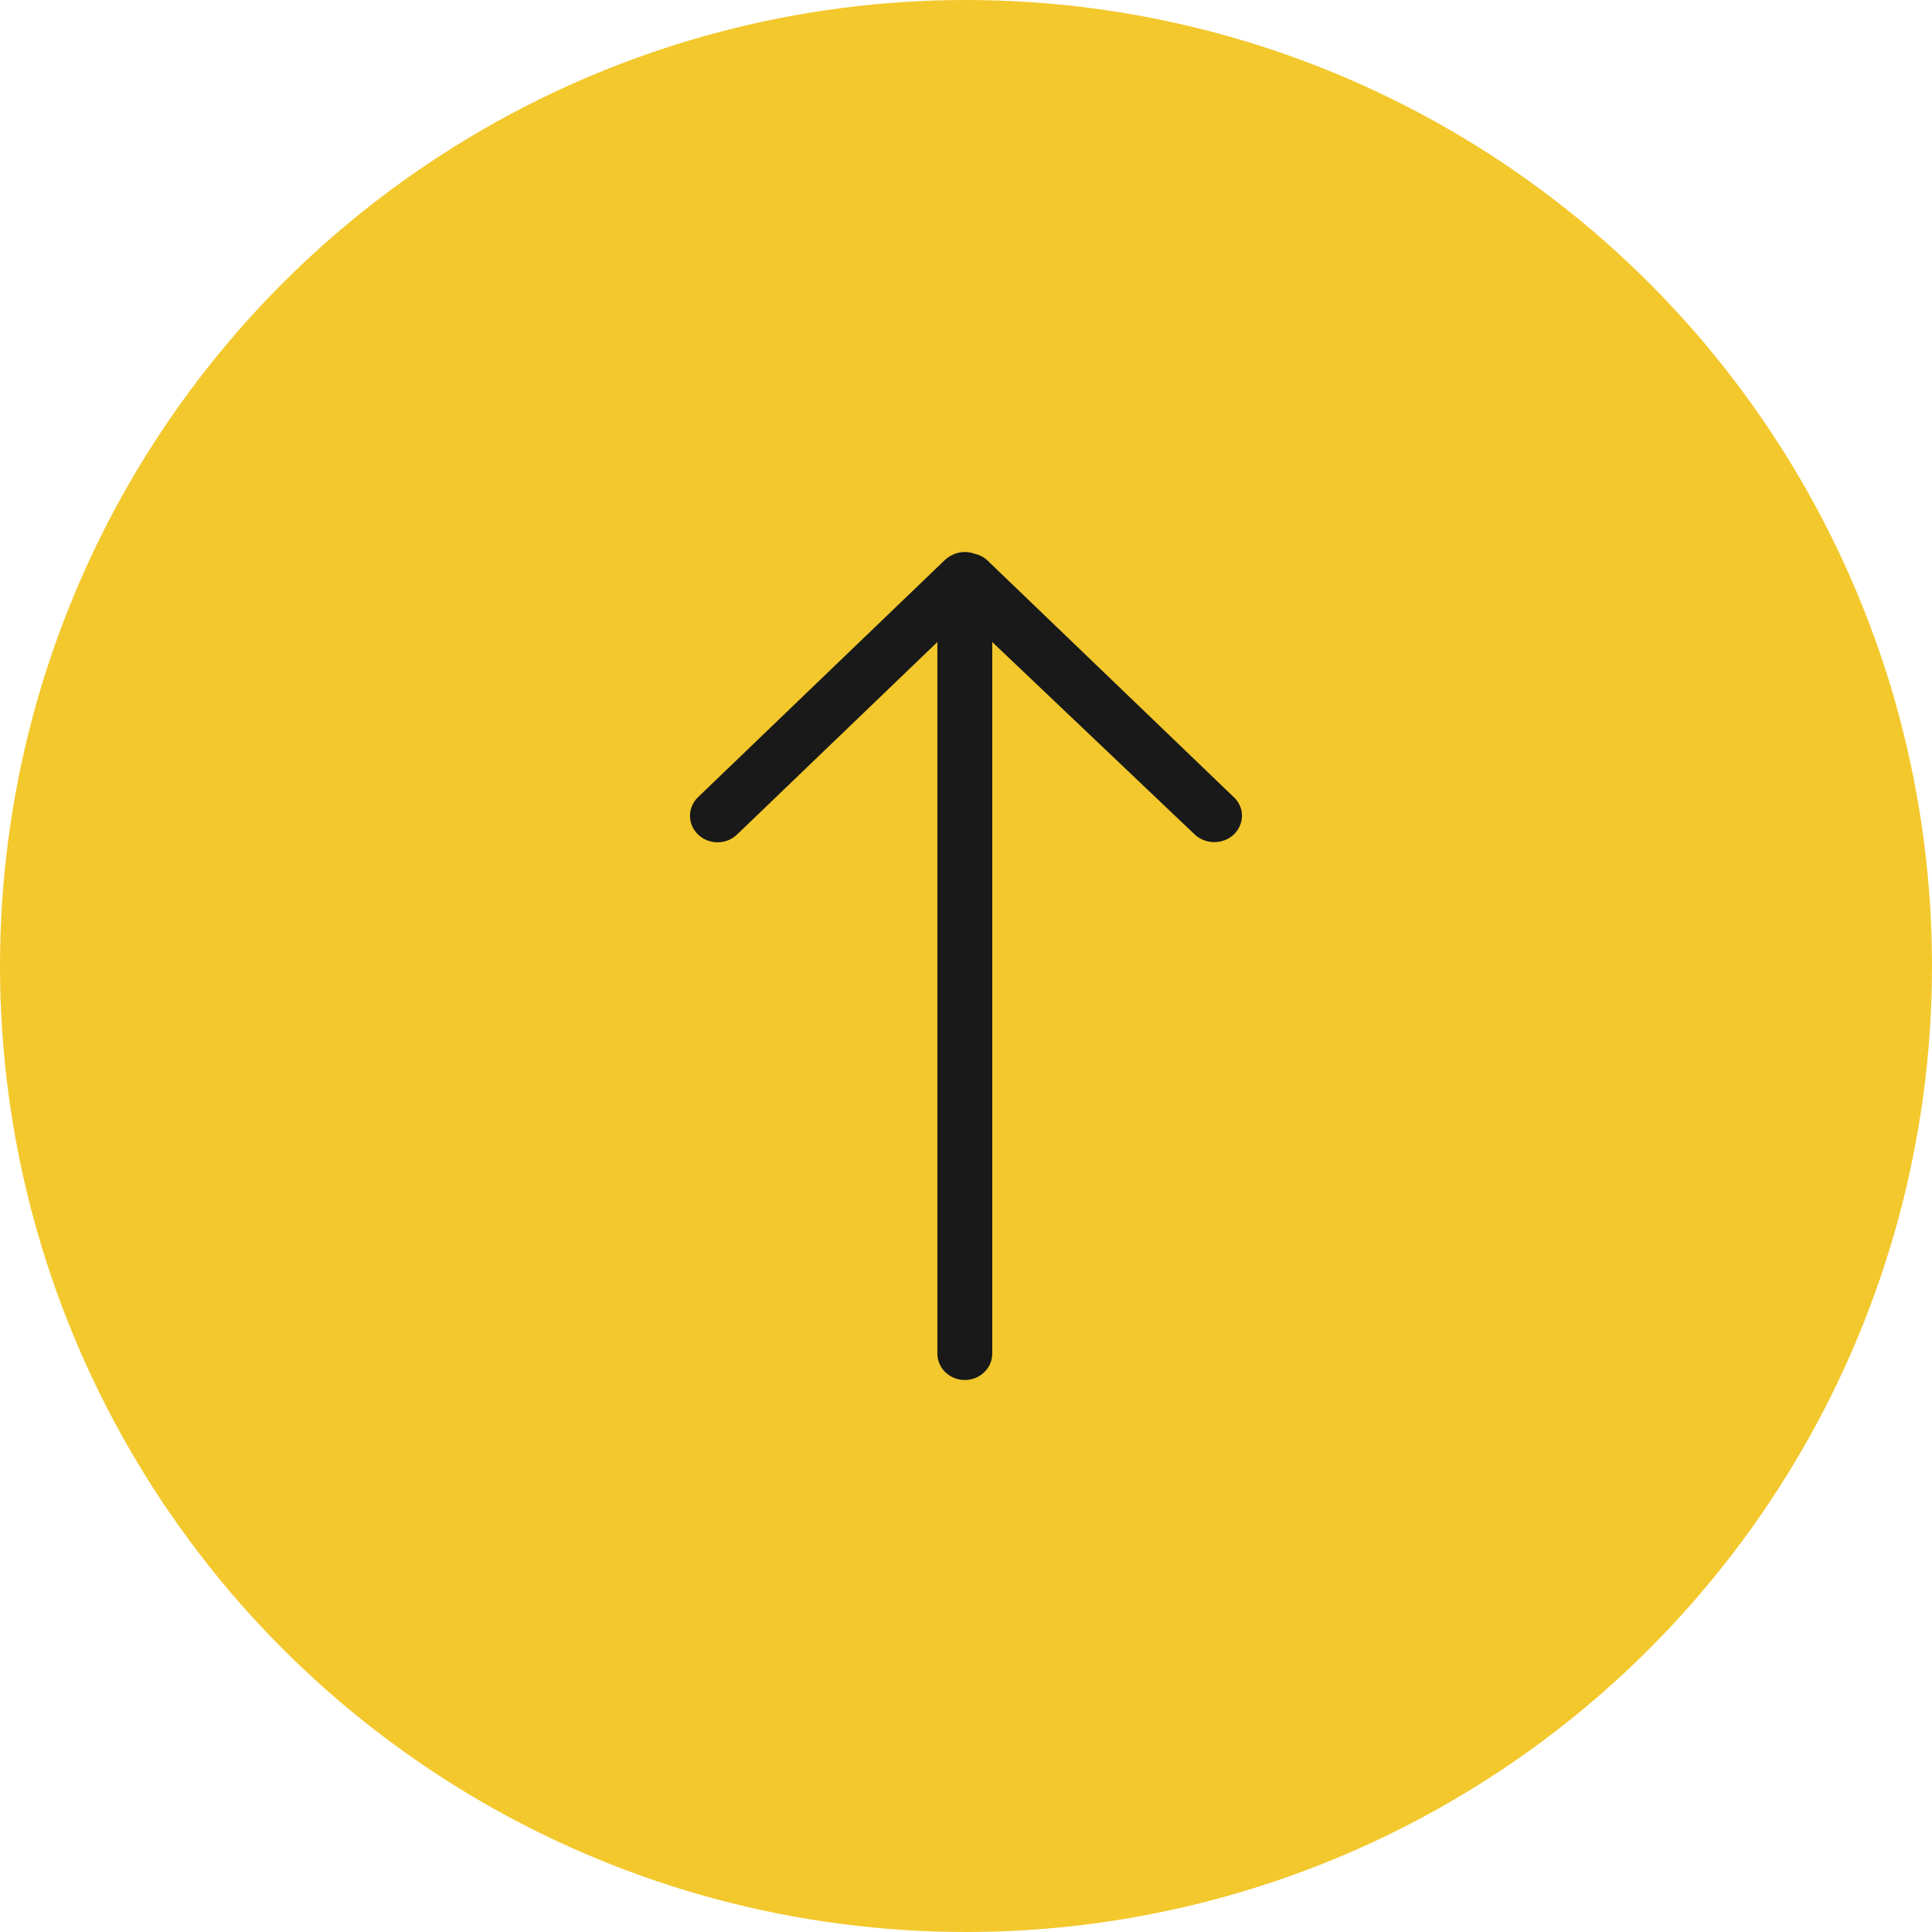
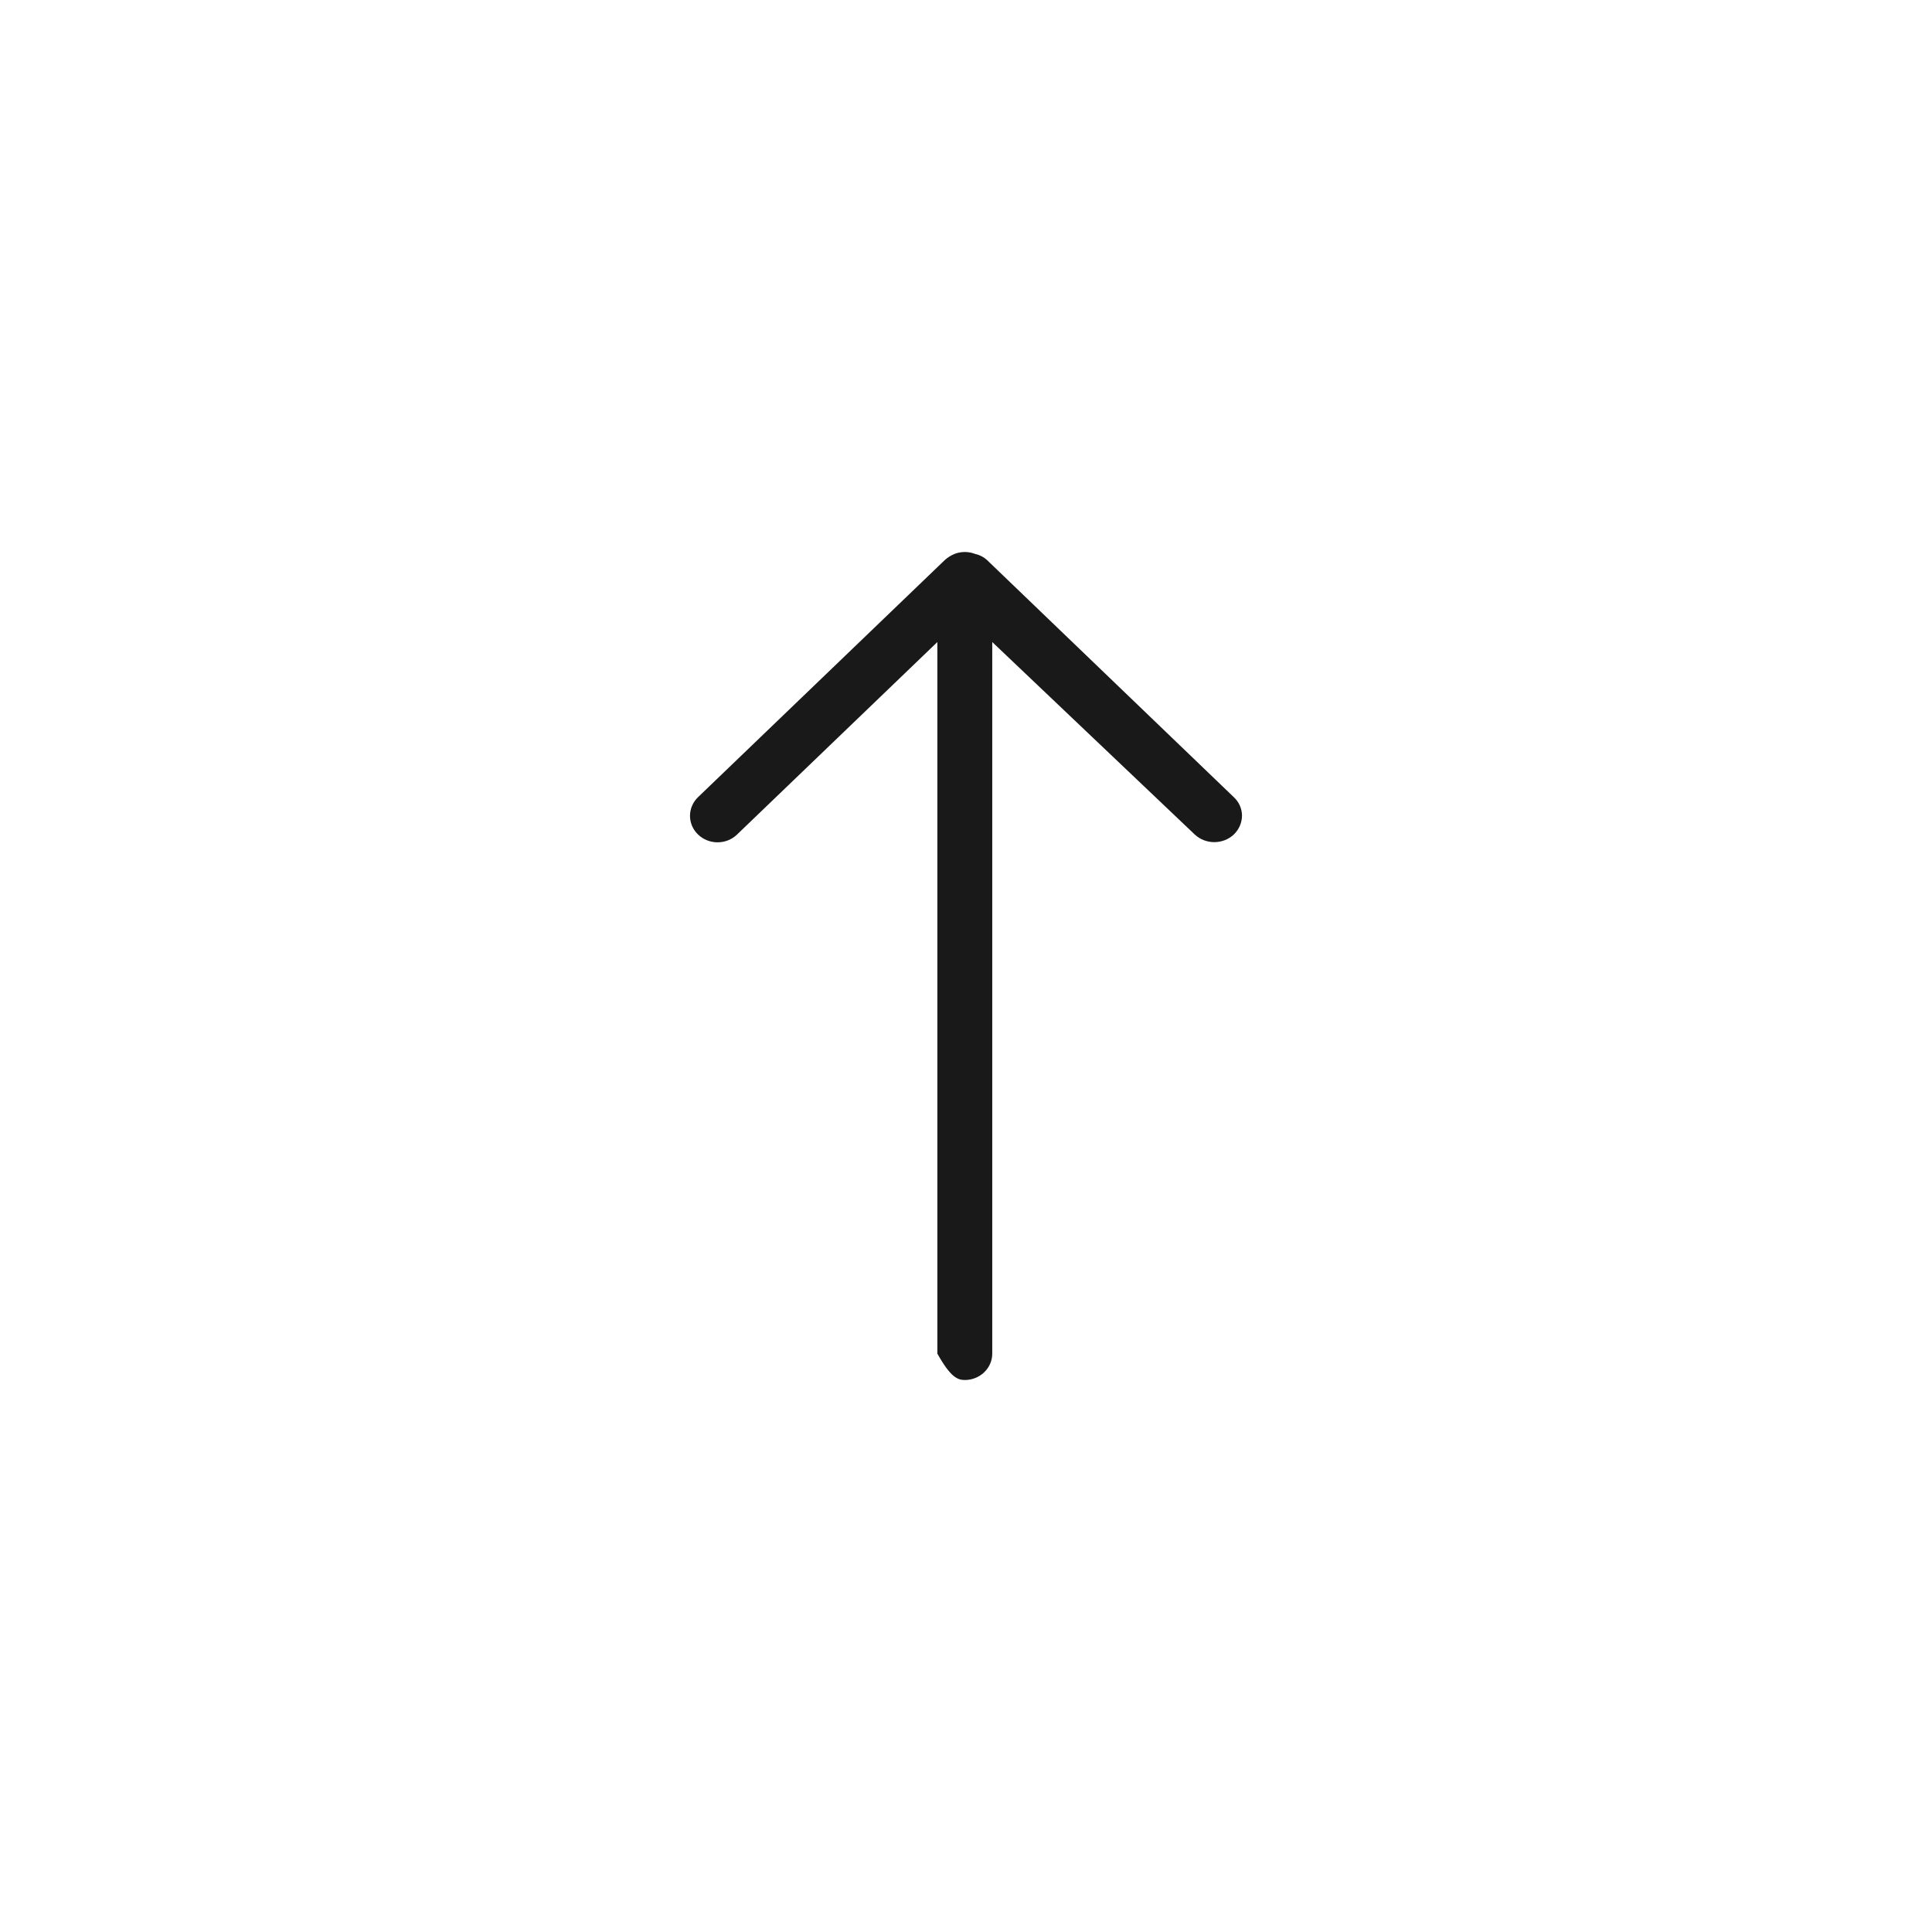
<svg xmlns="http://www.w3.org/2000/svg" width="56" height="56" viewBox="0 0 56 56" fill="none">
-   <circle cx="28" cy="28" r="28" fill="#F3C82D" />
-   <path d="M28.268 16.057C28.074 15.981 27.857 15.981 27.664 16.057C27.564 16.099 27.473 16.156 27.393 16.226L20.234 23.105C20.084 23.249 20 23.444 20 23.648C20 23.851 20.084 24.046 20.234 24.19C20.384 24.334 20.587 24.415 20.799 24.415C21.011 24.415 21.214 24.334 21.363 24.19L27.17 18.61L27.17 39.236C27.17 39.438 27.254 39.633 27.403 39.776C27.552 39.919 27.755 40 27.966 40C28.177 40 28.379 39.919 28.528 39.776C28.677 39.633 28.761 39.438 28.761 39.236L28.761 18.61L34.632 24.19C34.783 24.331 34.986 24.41 35.197 24.41C35.407 24.41 35.61 24.331 35.761 24.19C35.914 24.044 35.999 23.846 36 23.64C35.999 23.54 35.978 23.441 35.937 23.349C35.896 23.257 35.836 23.174 35.761 23.105L28.602 16.226C28.508 16.142 28.393 16.084 28.268 16.057Z" fill="#191919" />
+   <path d="M28.268 16.057C28.074 15.981 27.857 15.981 27.664 16.057C27.564 16.099 27.473 16.156 27.393 16.226L20.234 23.105C20.084 23.249 20 23.444 20 23.648C20 23.851 20.084 24.046 20.234 24.19C20.384 24.334 20.587 24.415 20.799 24.415C21.011 24.415 21.214 24.334 21.363 24.19L27.17 18.61L27.17 39.236C27.552 39.919 27.755 40 27.966 40C28.177 40 28.379 39.919 28.528 39.776C28.677 39.633 28.761 39.438 28.761 39.236L28.761 18.61L34.632 24.19C34.783 24.331 34.986 24.41 35.197 24.41C35.407 24.41 35.61 24.331 35.761 24.19C35.914 24.044 35.999 23.846 36 23.64C35.999 23.54 35.978 23.441 35.937 23.349C35.896 23.257 35.836 23.174 35.761 23.105L28.602 16.226C28.508 16.142 28.393 16.084 28.268 16.057Z" fill="#191919" />
</svg>